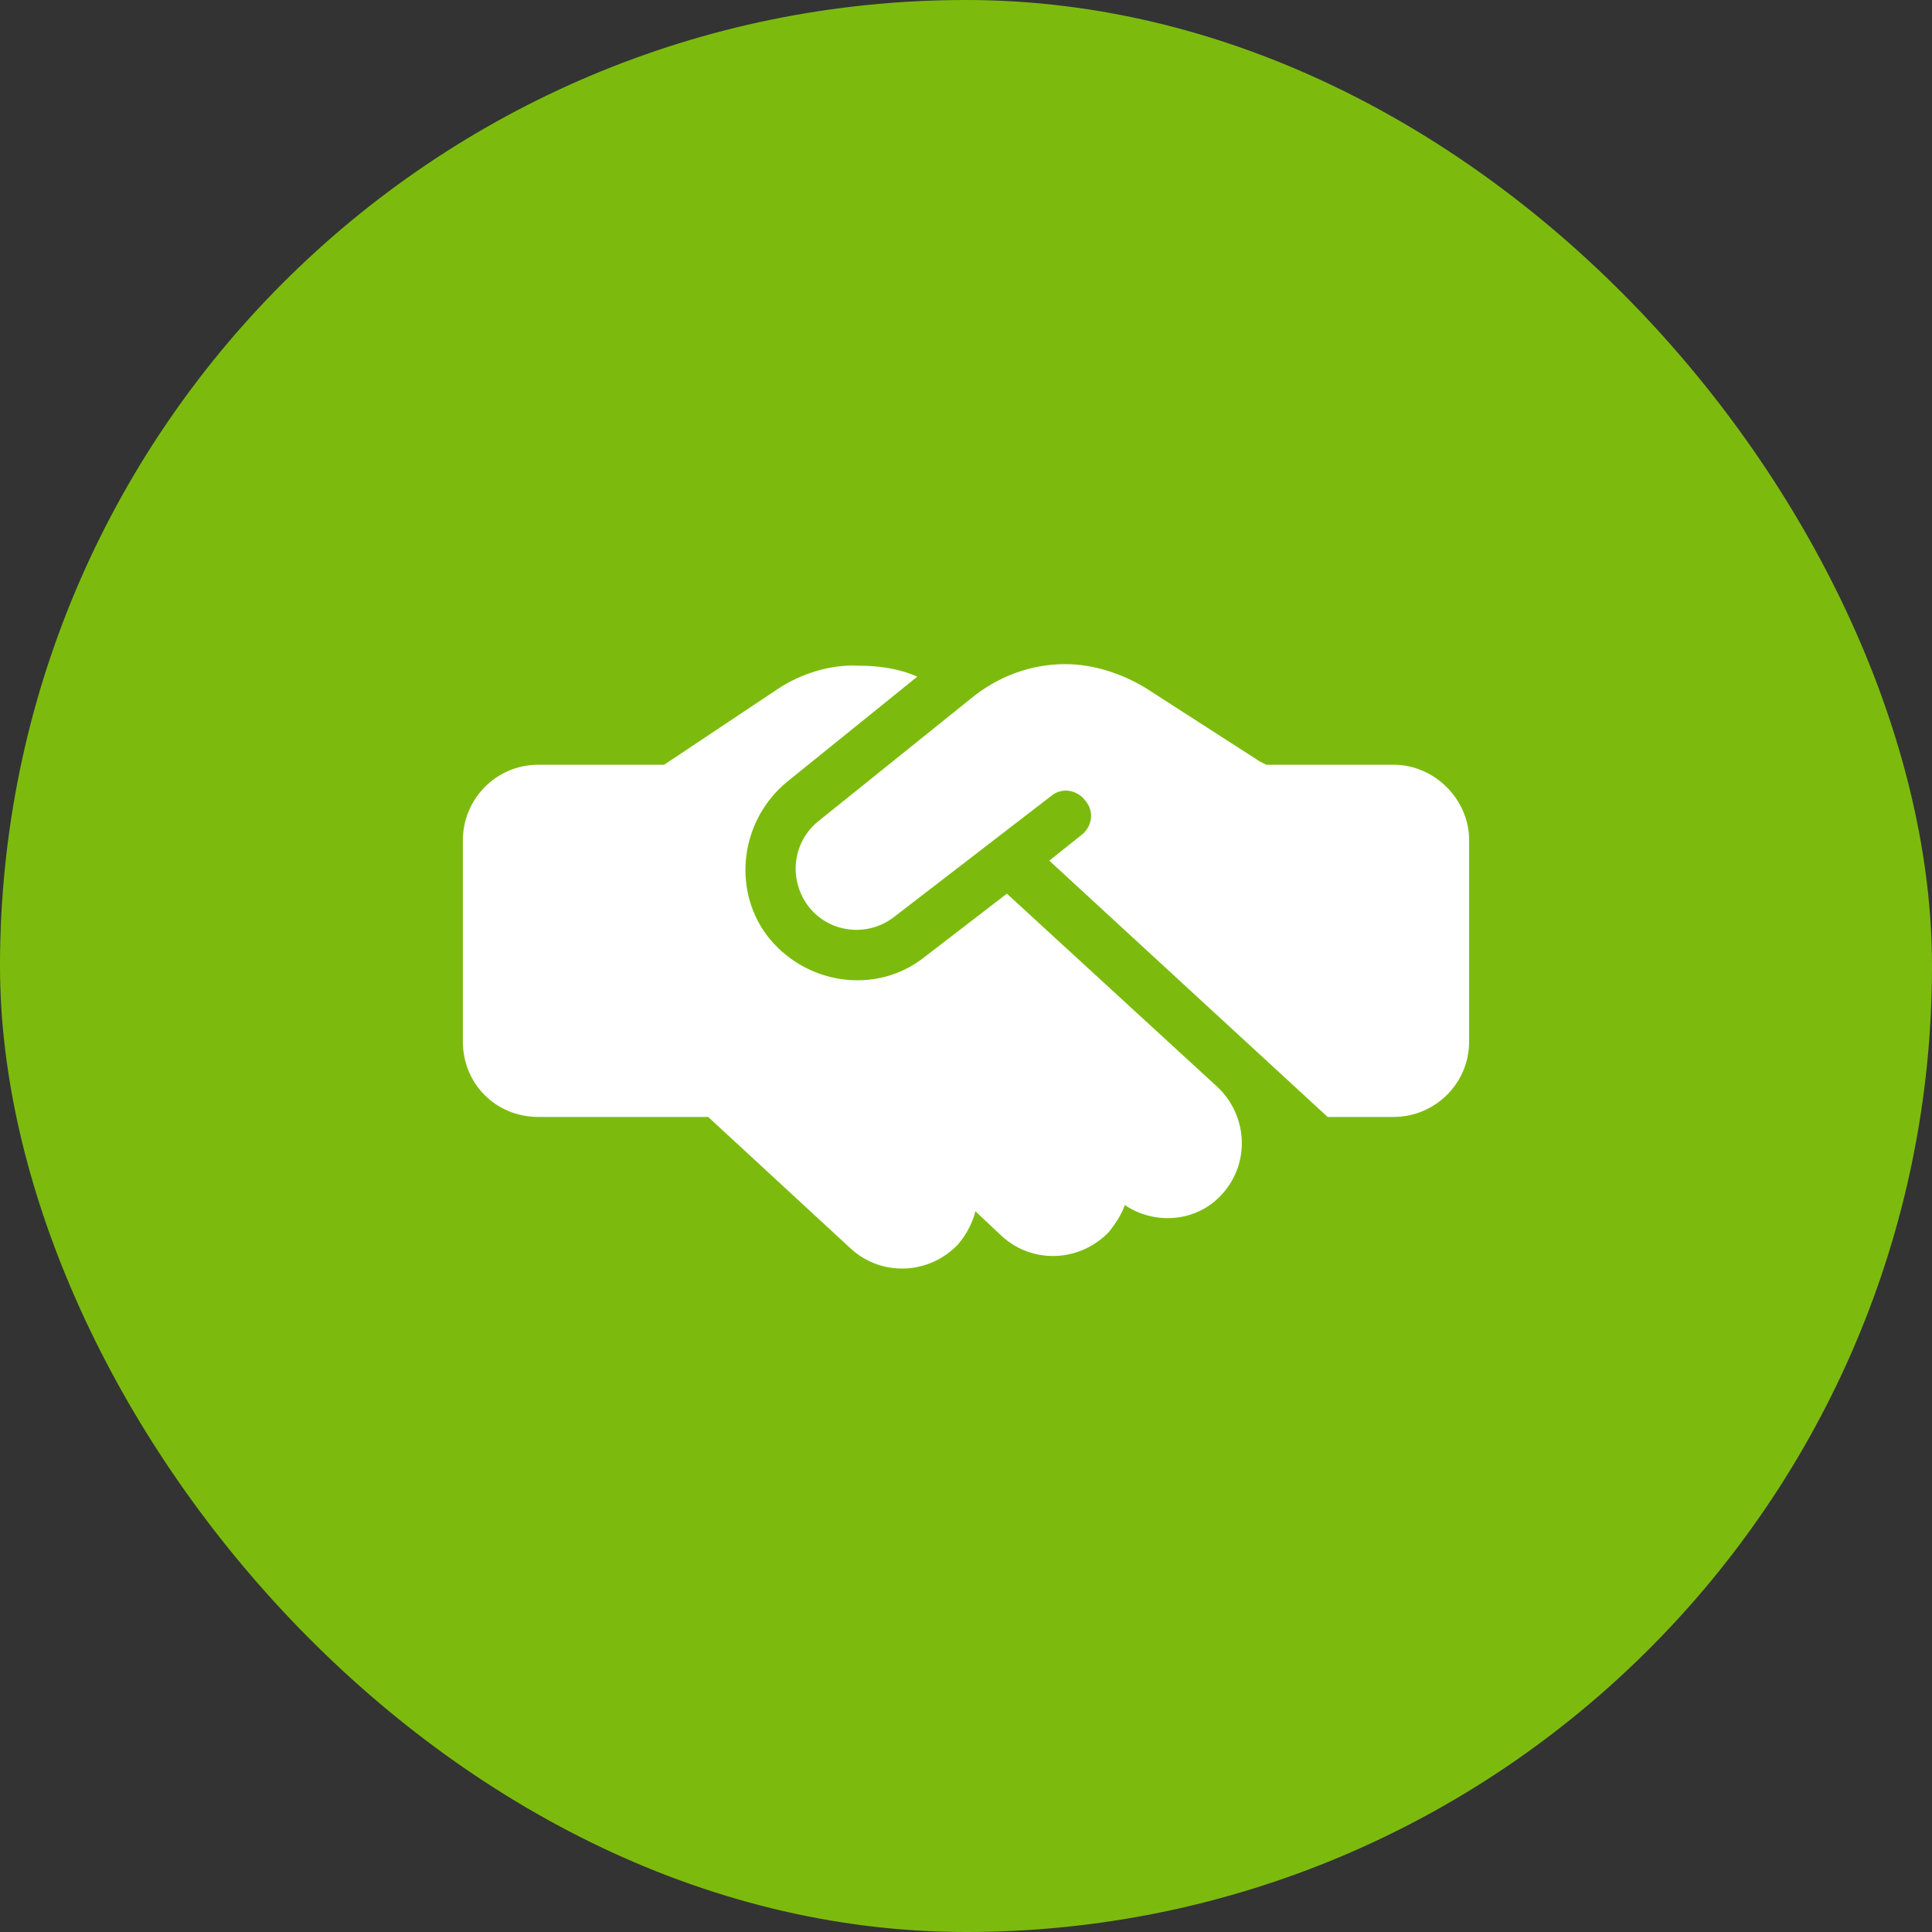
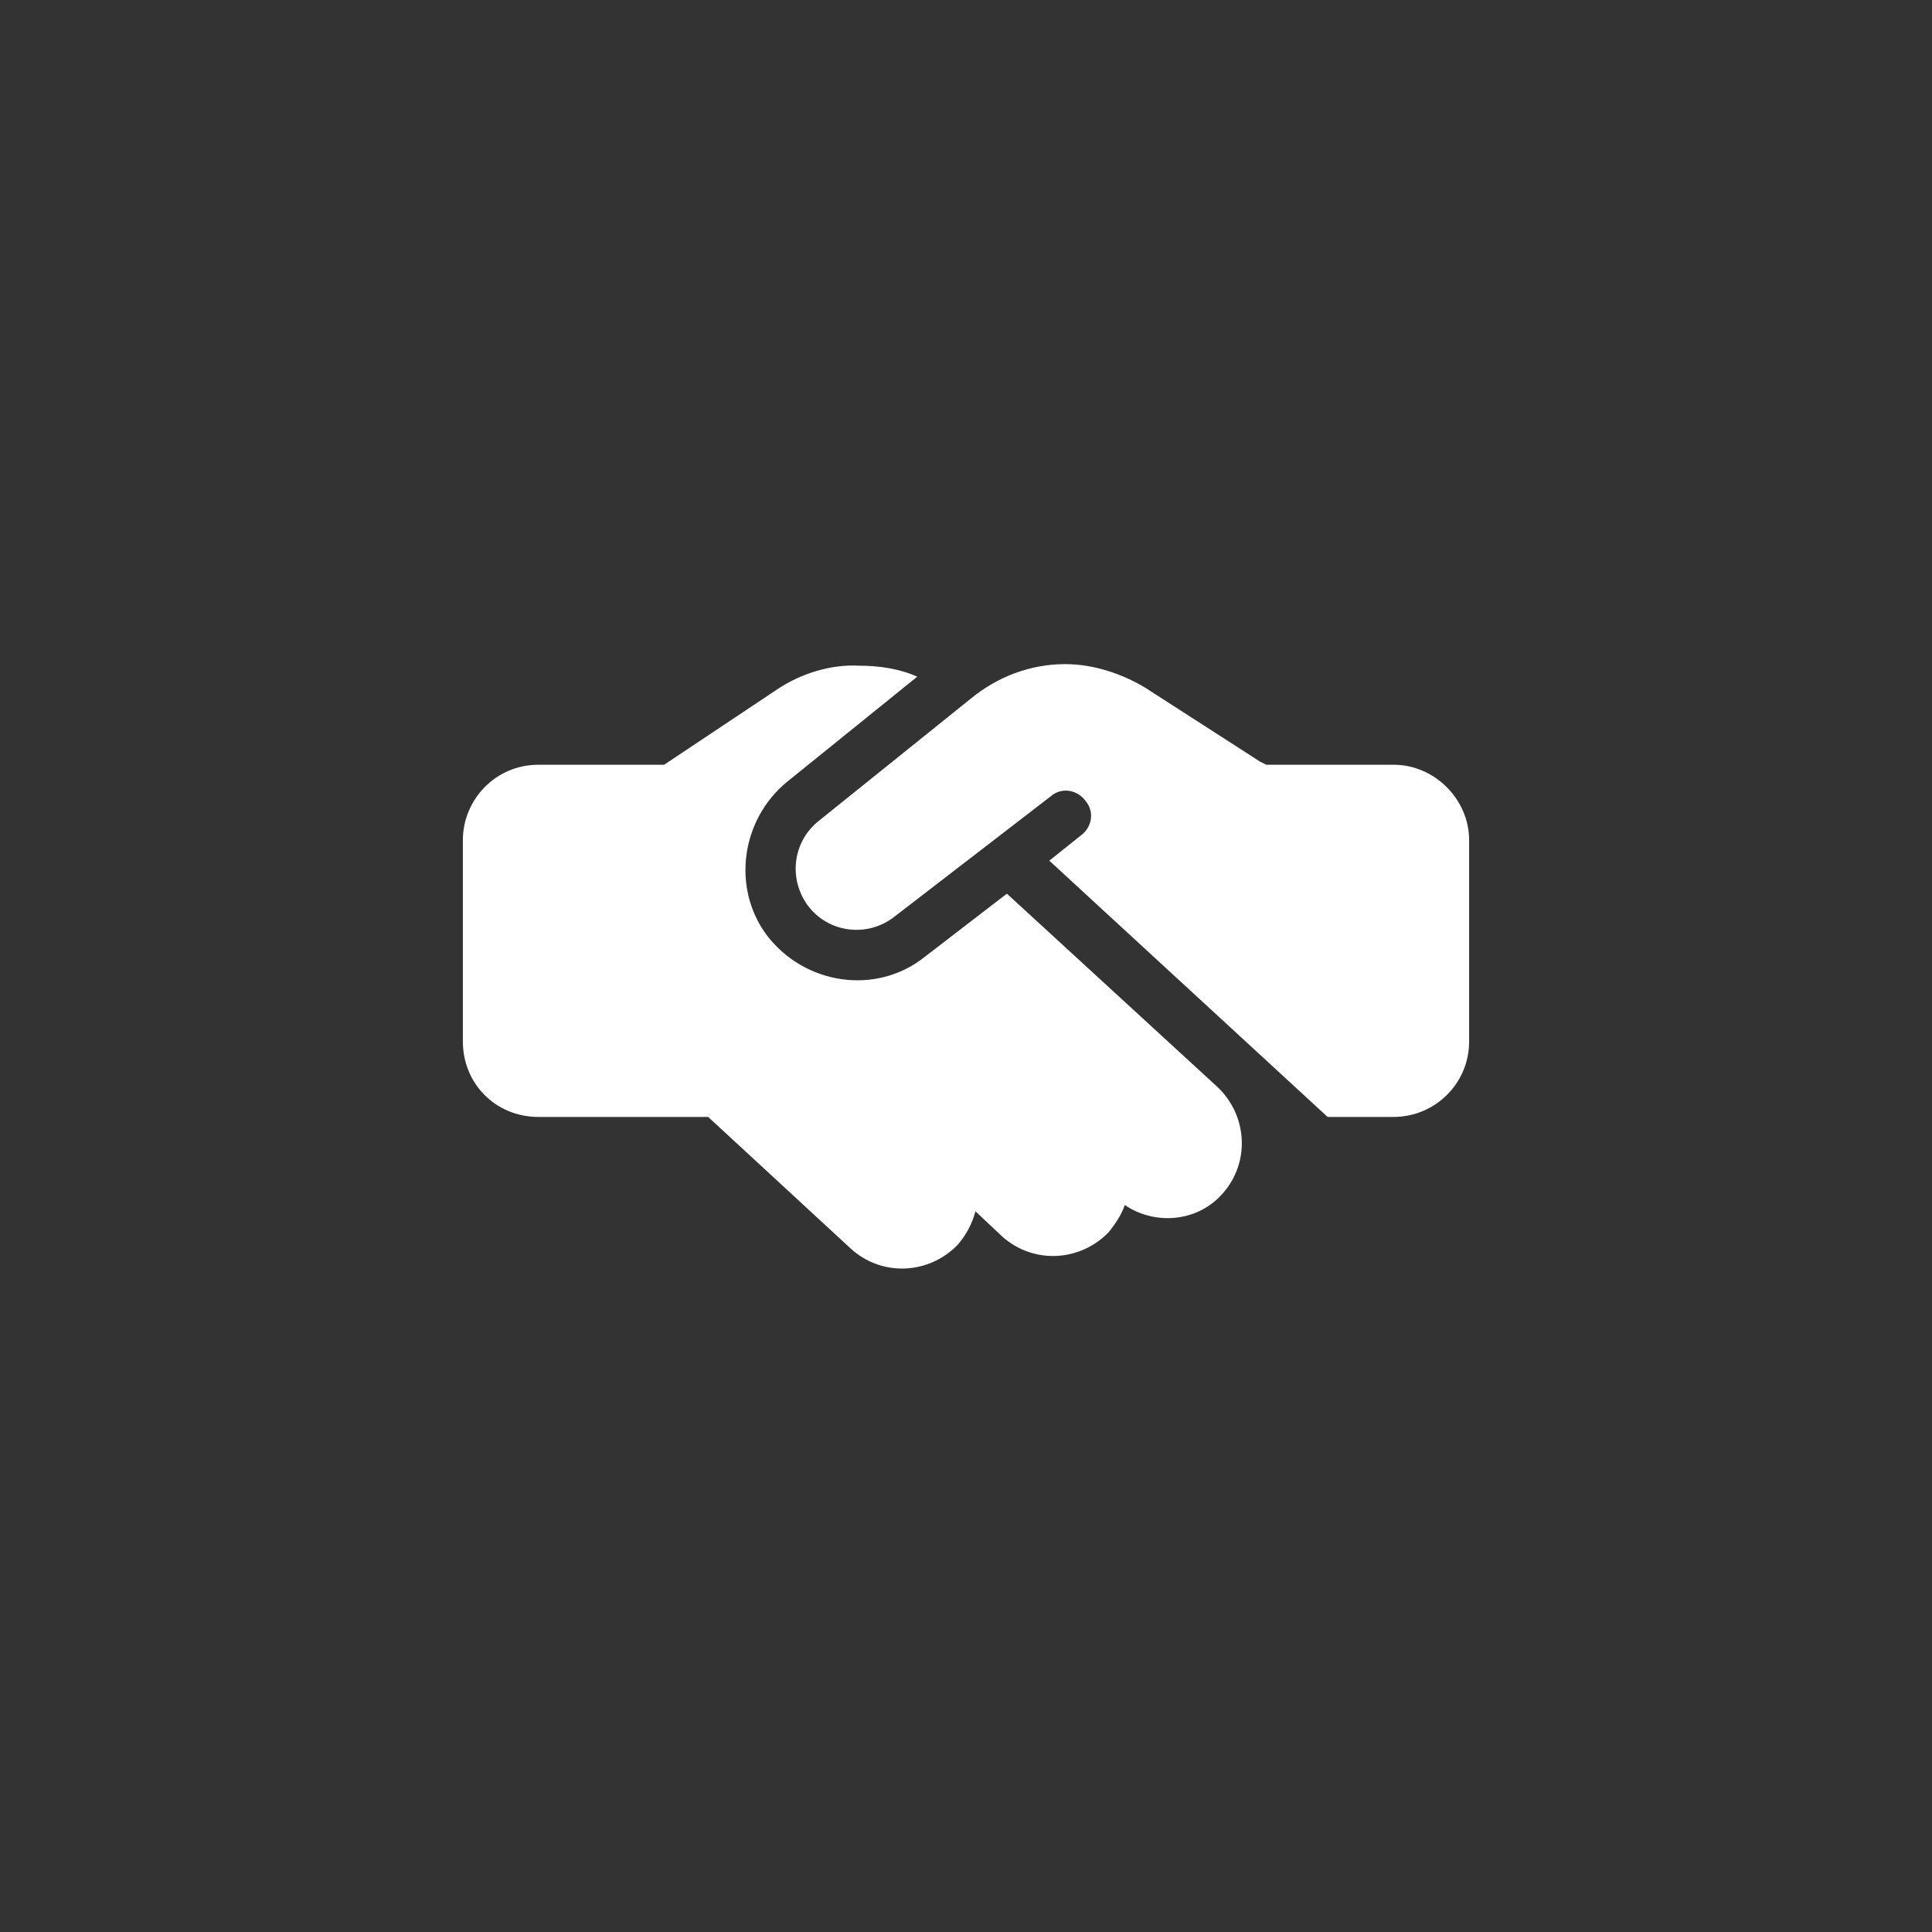
<svg xmlns="http://www.w3.org/2000/svg" width="48" height="48" viewBox="0 0 48 48" fill="none">
  <rect x="0" y="0" width="48" height="48" fill="#333333" stroke="none" />
-   <rect width="48" height="48" rx="24" fill="#7CBB0E" />
-   <path d="M24.117 17.359C24.781 16.812 25.602 16.5 26.461 16.5C27.164 16.5 27.867 16.734 28.453 17.086L31.305 18.922L31.461 19H31.5H31.656H34.625C35.641 19 36.5 19.859 36.5 20.875V25.875C36.5 26.93 35.641 27.75 34.625 27.75H32.984L26.07 21.383L26.852 20.758C27.125 20.562 27.203 20.172 26.969 19.898C26.773 19.625 26.383 19.547 26.109 19.781L22.203 22.789C21.539 23.297 20.562 23.18 20.055 22.477C19.586 21.812 19.703 20.914 20.328 20.406L24.117 17.359ZM25.016 22.203L30.25 27.008C30.992 27.711 31.07 28.883 30.367 29.664C29.742 30.367 28.688 30.445 27.945 29.938C27.867 30.172 27.711 30.406 27.555 30.602C26.852 31.344 25.68 31.422 24.898 30.719L24.234 30.094C24.156 30.406 24 30.68 23.805 30.914C23.102 31.656 21.93 31.734 21.148 31.031L17.594 27.75H13.375C12.32 27.75 11.5 26.93 11.5 25.875V20.875C11.5 19.859 12.32 19 13.375 19H16.5L19.312 17.125C19.898 16.734 20.641 16.5 21.344 16.539C21.852 16.539 22.359 16.617 22.789 16.812L19.547 19.43C18.414 20.367 18.18 22.047 19.039 23.219C19.977 24.469 21.773 24.742 22.984 23.766L25.016 22.203Z" fill="white" />
+   <path d="M24.117 17.359C24.781 16.812 25.602 16.5 26.461 16.5C27.164 16.5 27.867 16.734 28.453 17.086L31.305 18.922L31.461 19H31.5H31.656H34.625C35.641 19 36.5 19.859 36.5 20.875V25.875C36.5 26.93 35.641 27.75 34.625 27.75H32.984L26.07 21.383L26.852 20.758C27.125 20.562 27.203 20.172 26.969 19.898C26.773 19.625 26.383 19.547 26.109 19.781L22.203 22.789C21.539 23.297 20.562 23.18 20.055 22.477C19.586 21.812 19.703 20.914 20.328 20.406ZM25.016 22.203L30.25 27.008C30.992 27.711 31.07 28.883 30.367 29.664C29.742 30.367 28.688 30.445 27.945 29.938C27.867 30.172 27.711 30.406 27.555 30.602C26.852 31.344 25.68 31.422 24.898 30.719L24.234 30.094C24.156 30.406 24 30.68 23.805 30.914C23.102 31.656 21.93 31.734 21.148 31.031L17.594 27.75H13.375C12.32 27.75 11.5 26.93 11.5 25.875V20.875C11.5 19.859 12.32 19 13.375 19H16.5L19.312 17.125C19.898 16.734 20.641 16.5 21.344 16.539C21.852 16.539 22.359 16.617 22.789 16.812L19.547 19.43C18.414 20.367 18.18 22.047 19.039 23.219C19.977 24.469 21.773 24.742 22.984 23.766L25.016 22.203Z" fill="white" />
</svg>